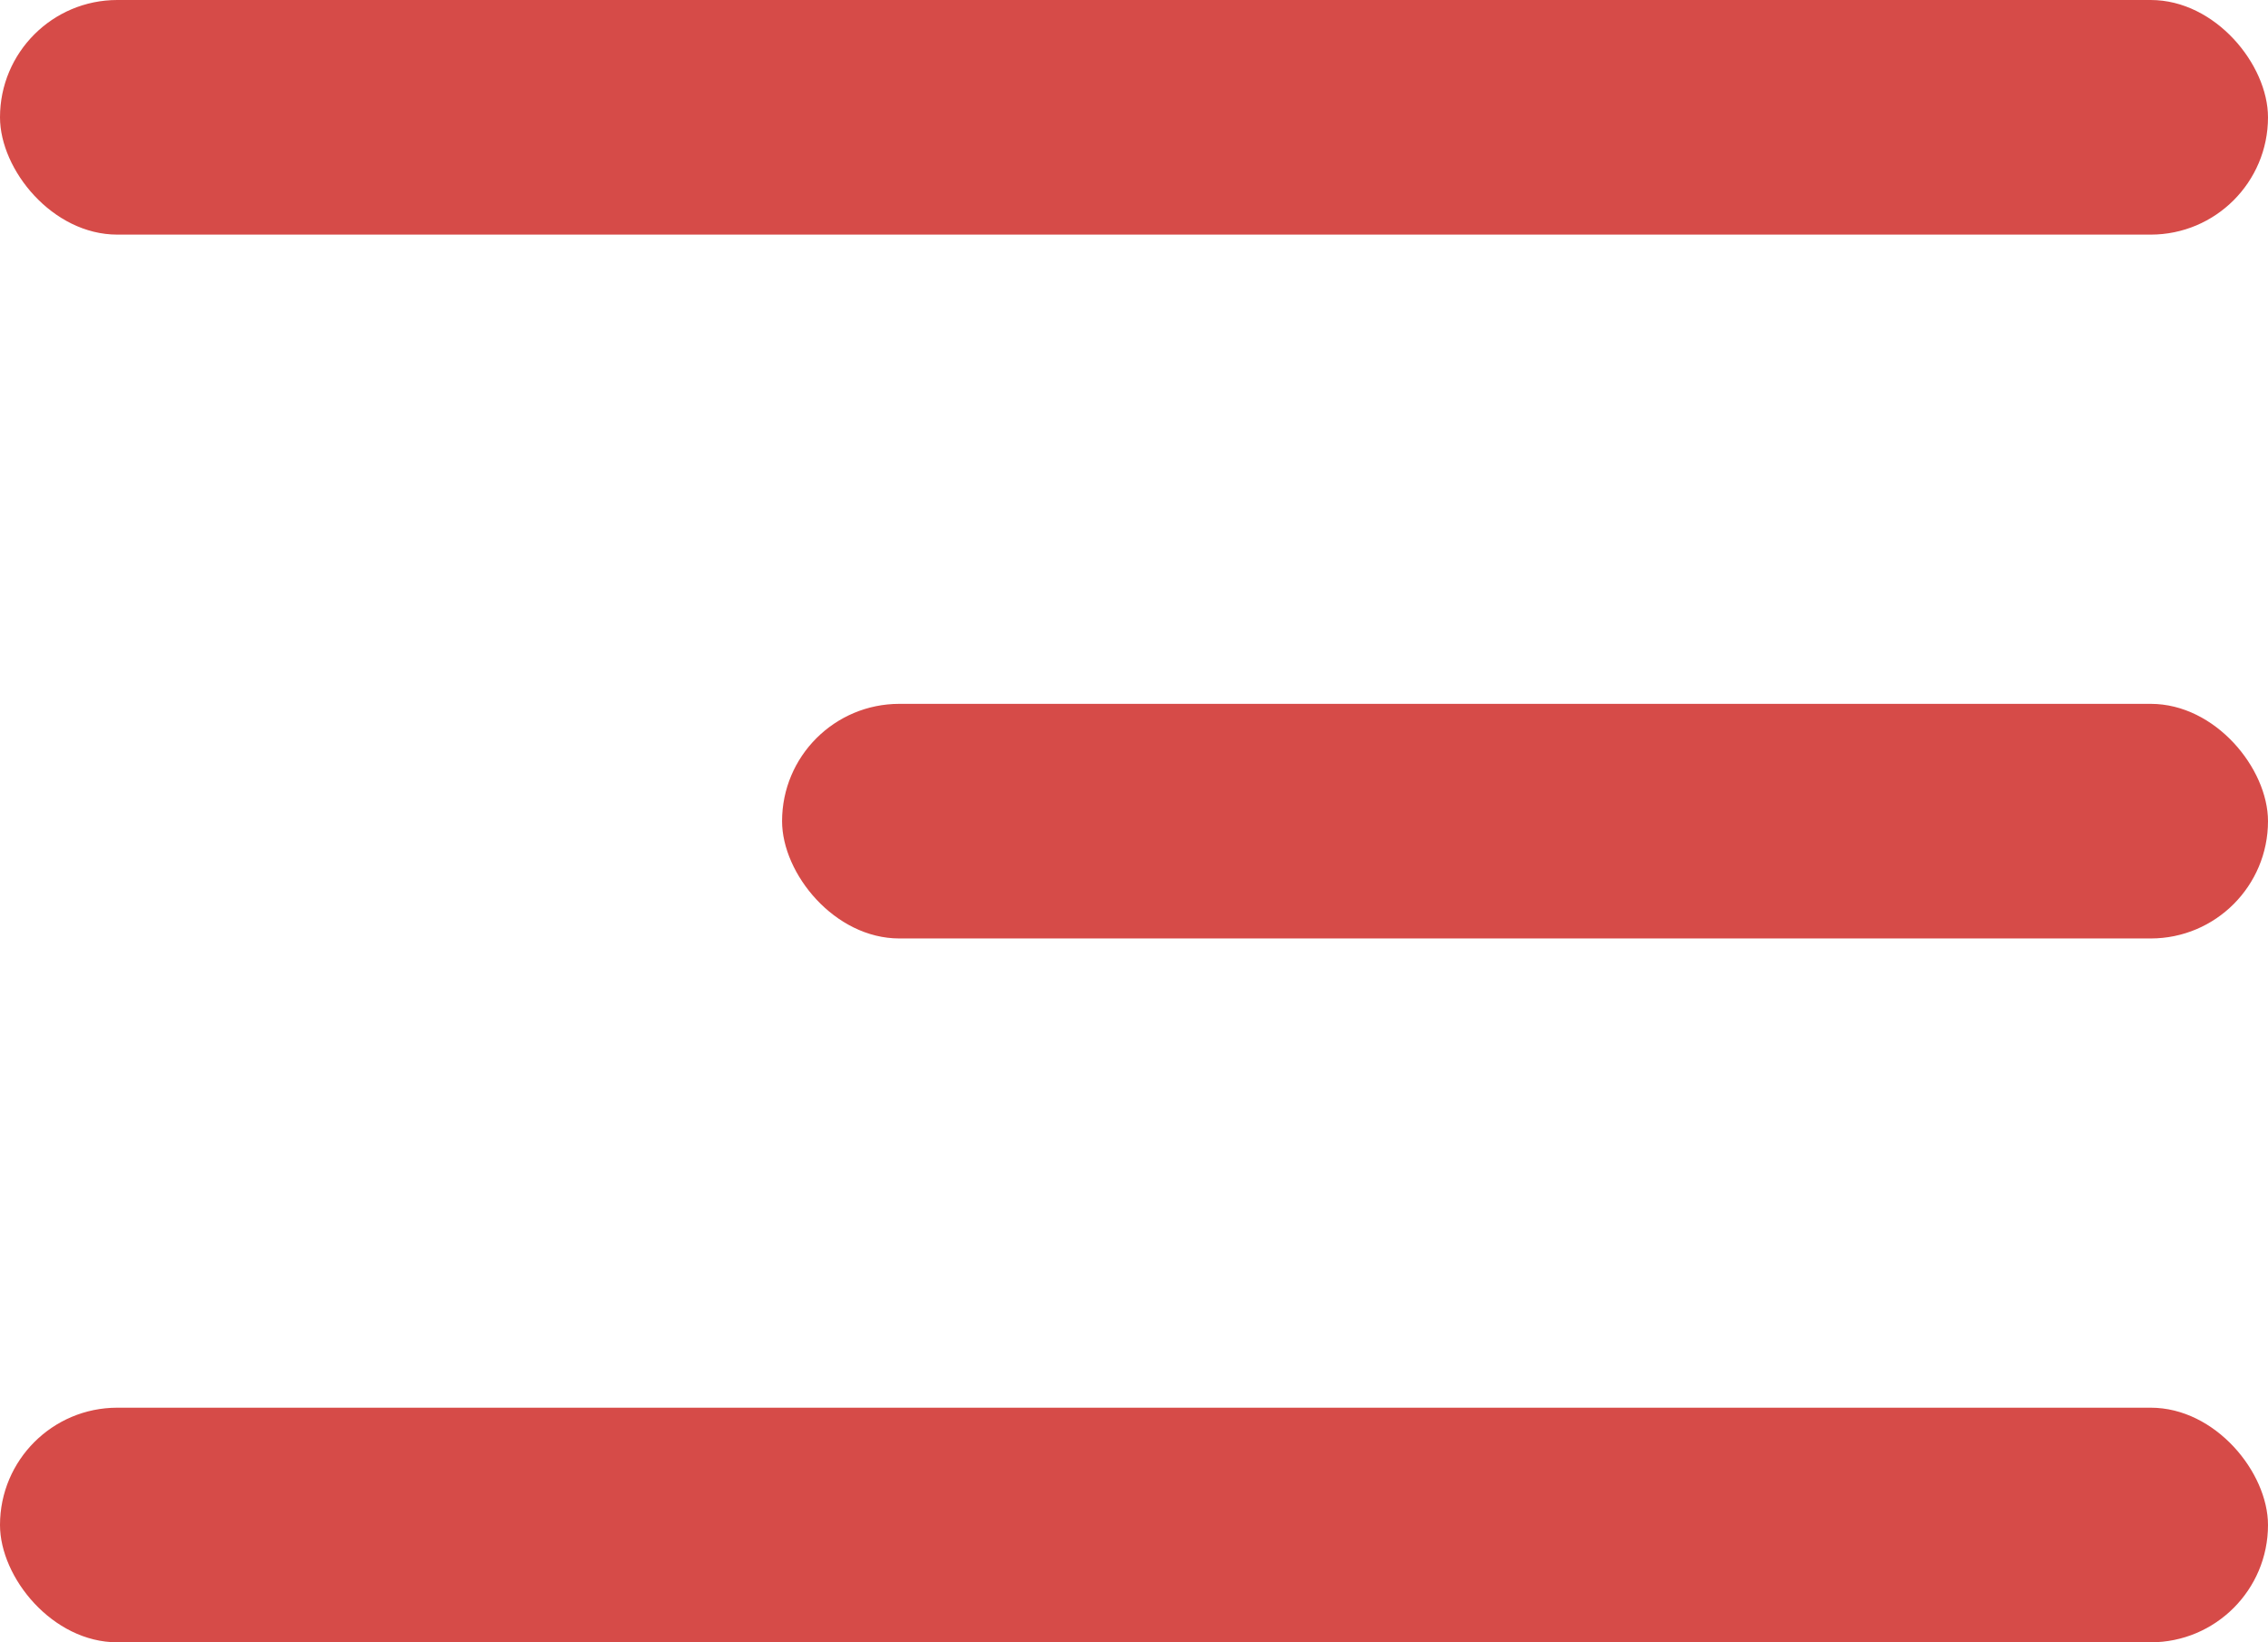
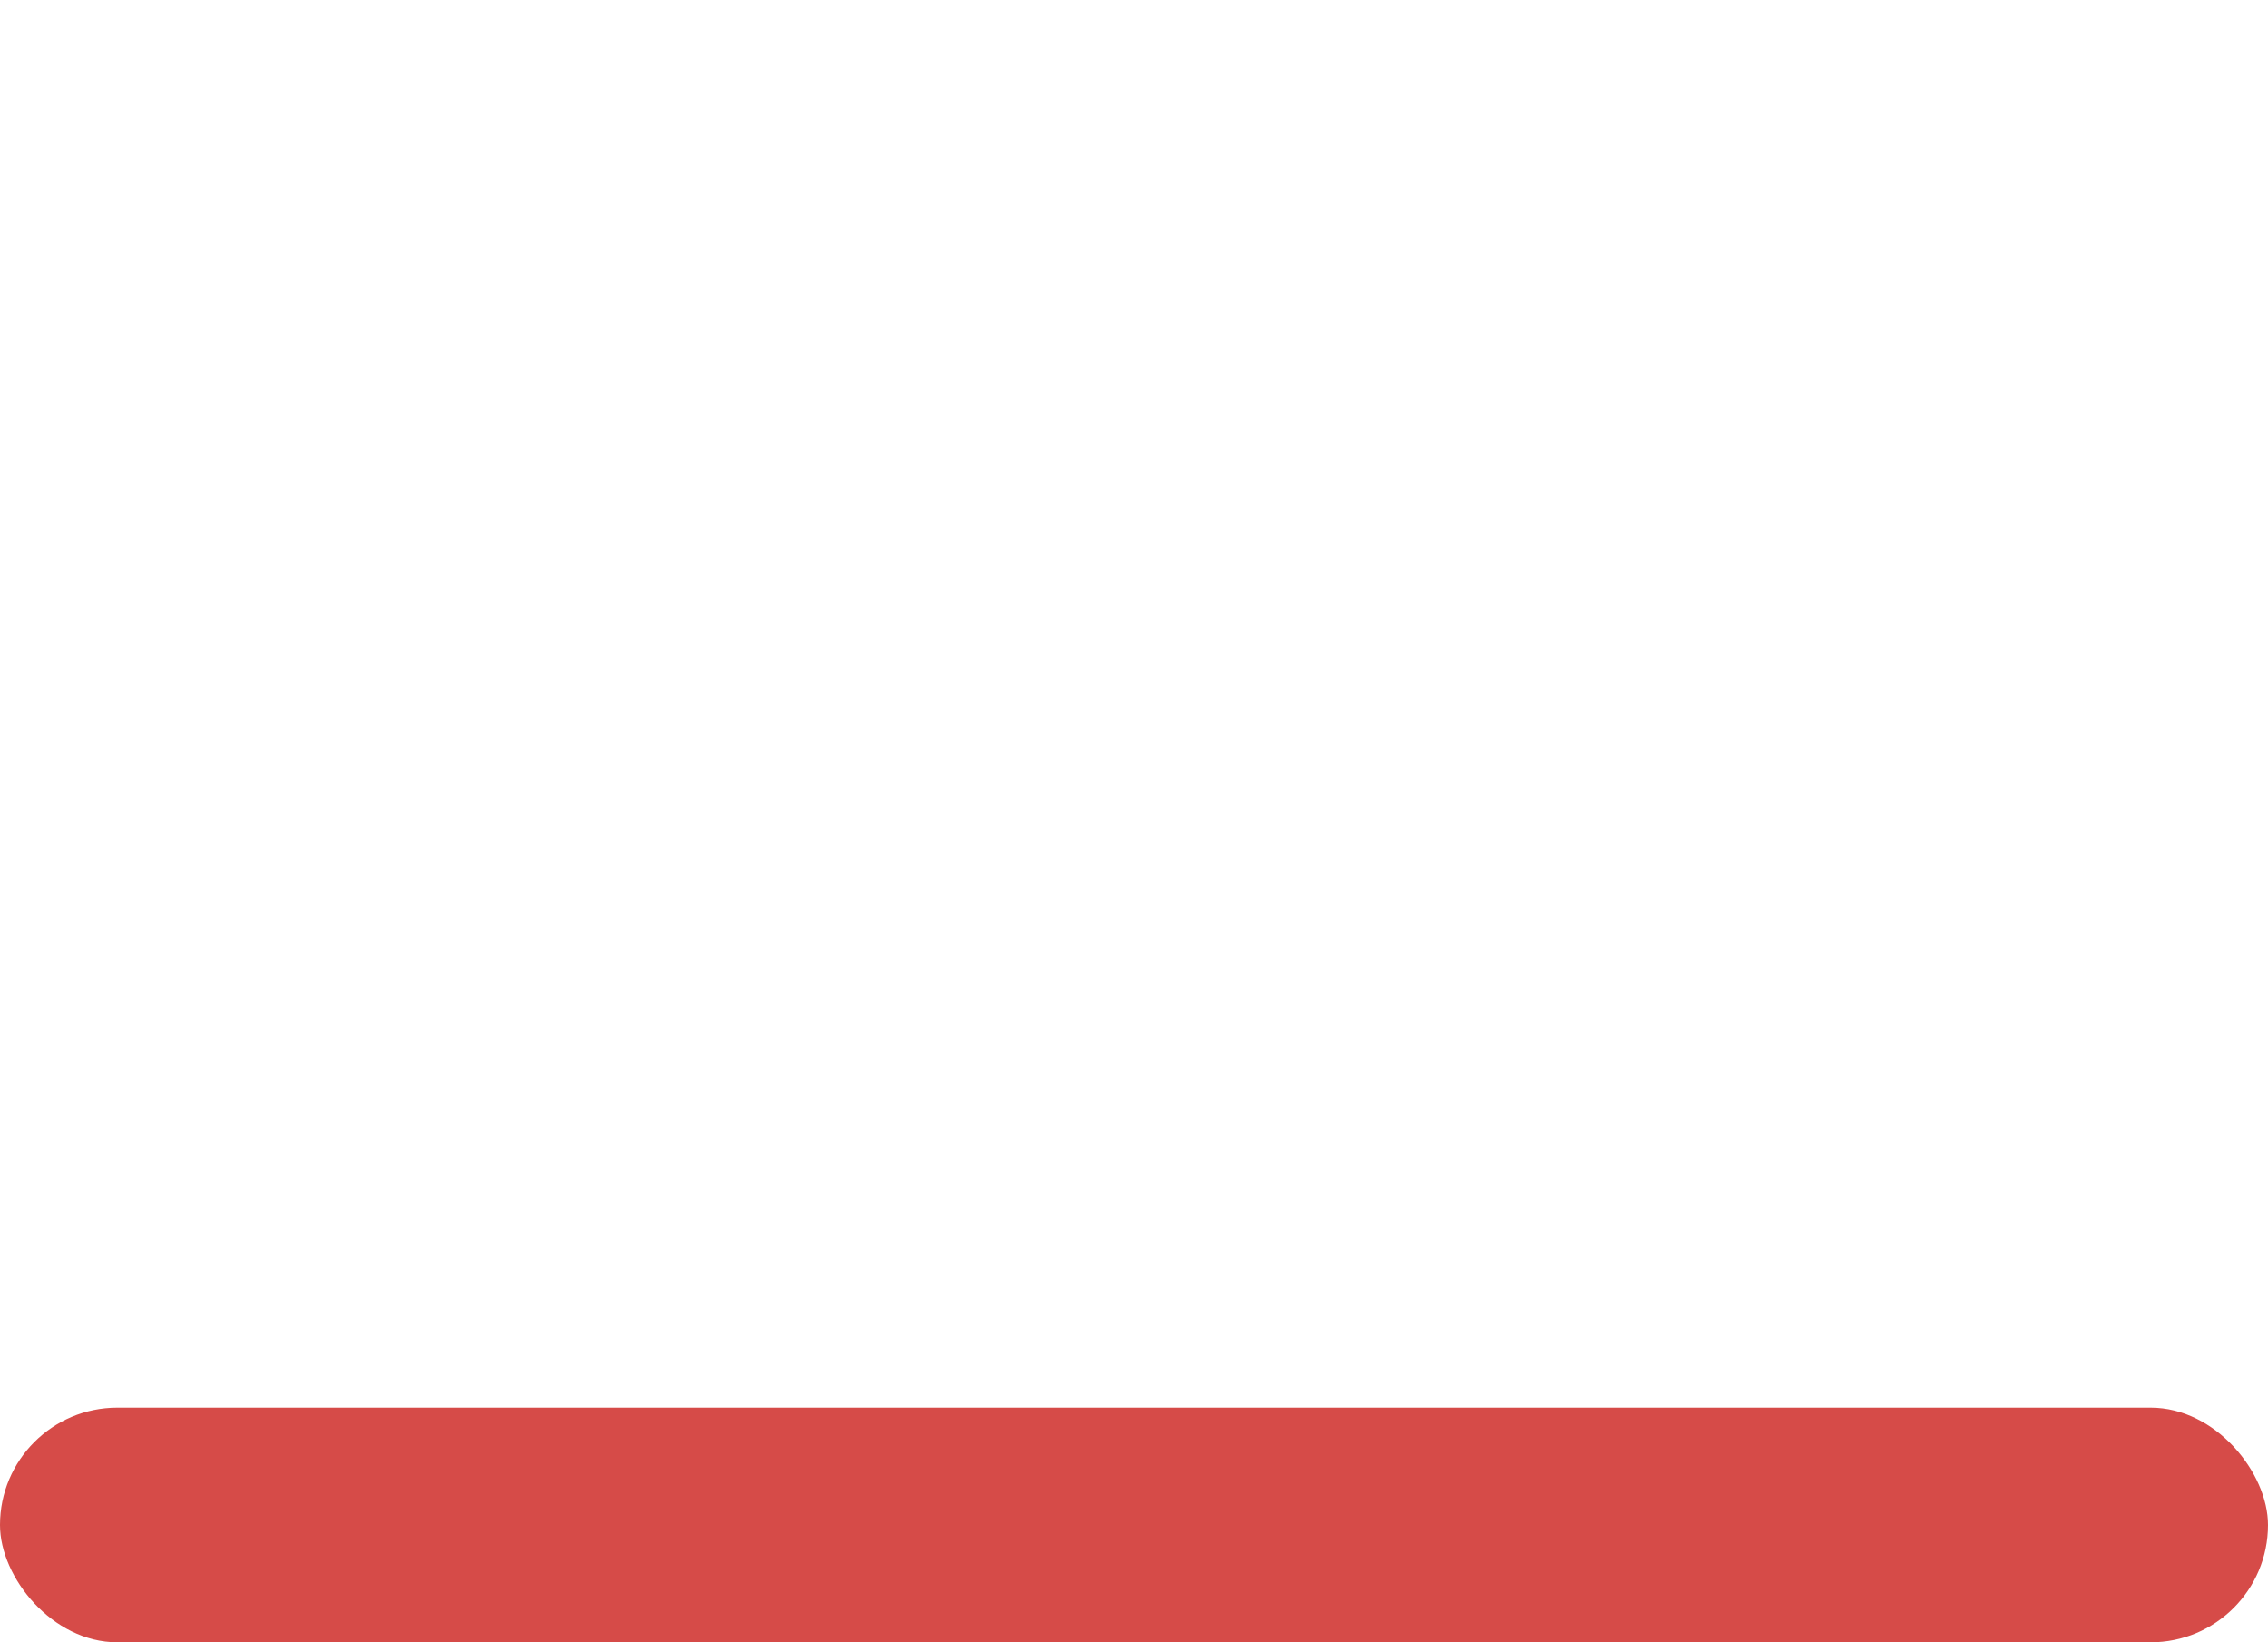
<svg xmlns="http://www.w3.org/2000/svg" width="29" height="21" viewBox="0 0 29 21" fill="none">
-   <rect width="29" height="3" rx="1.5" fill="#D64B48" />
-   <rect x="10" y="9" width="19" height="3" rx="1.5" fill="#D64B48" />
  <rect y="18" width="29" height="3" rx="1.5" fill="#D64B48" />
</svg>